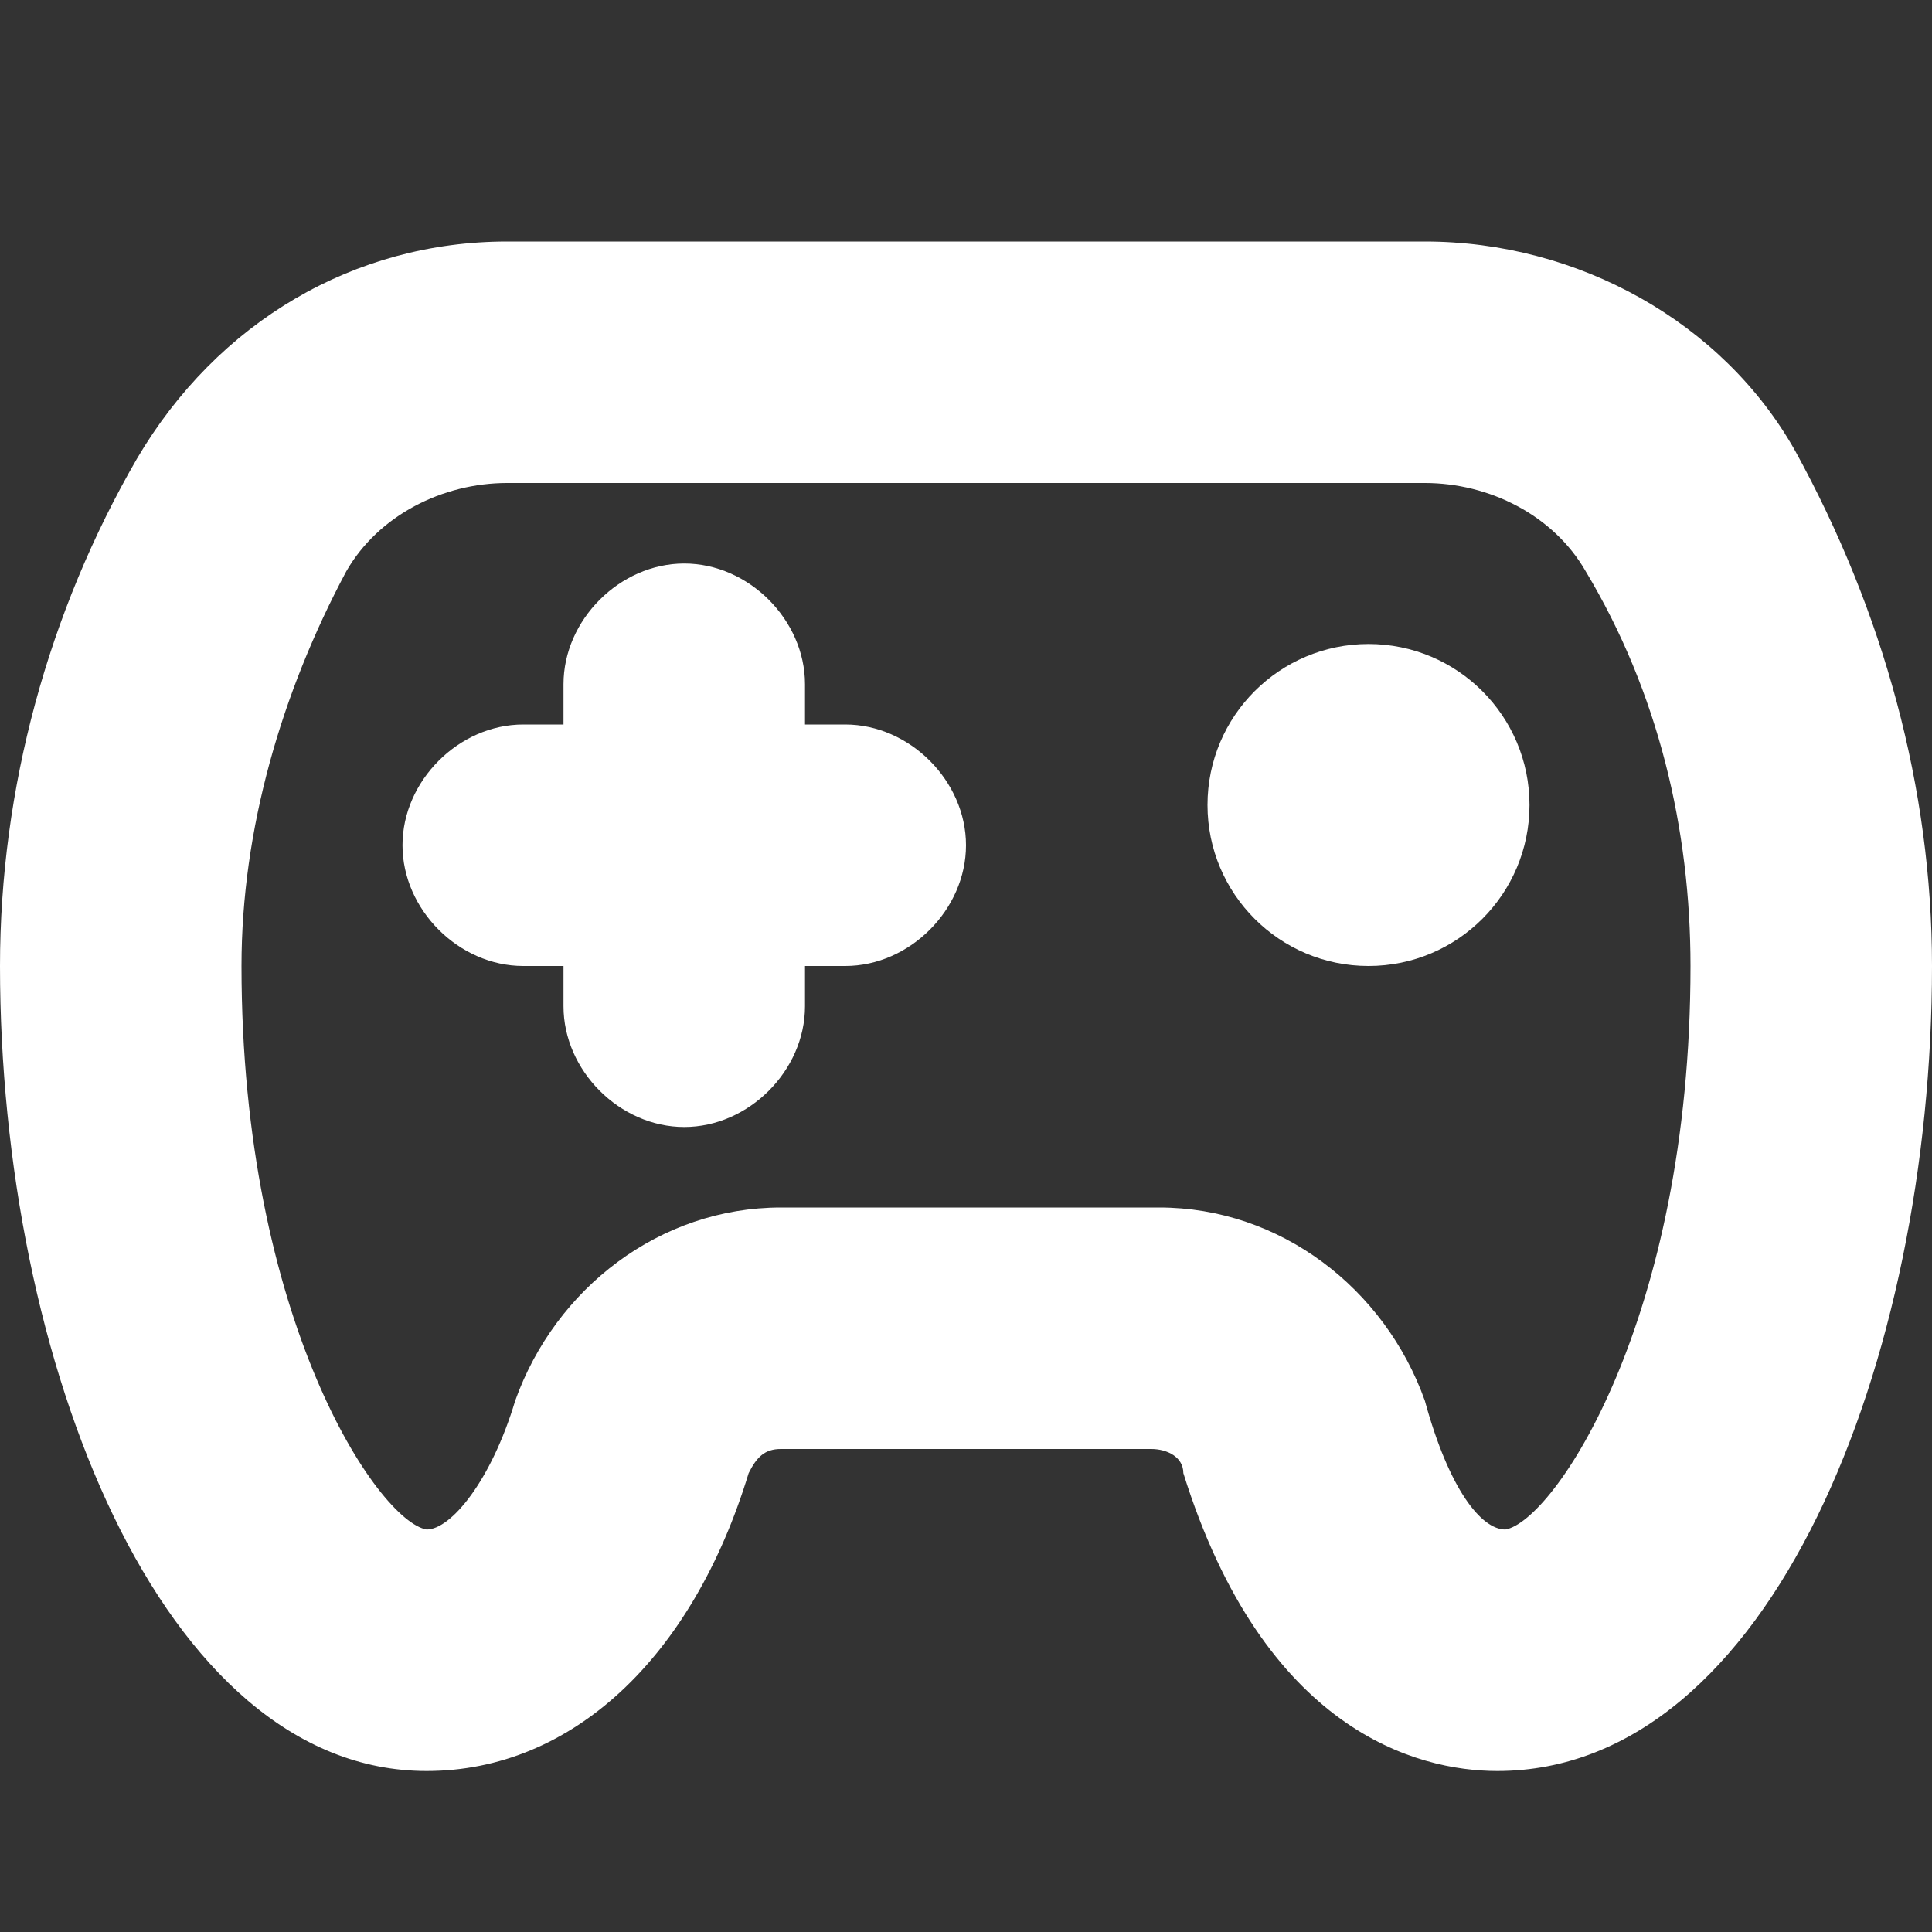
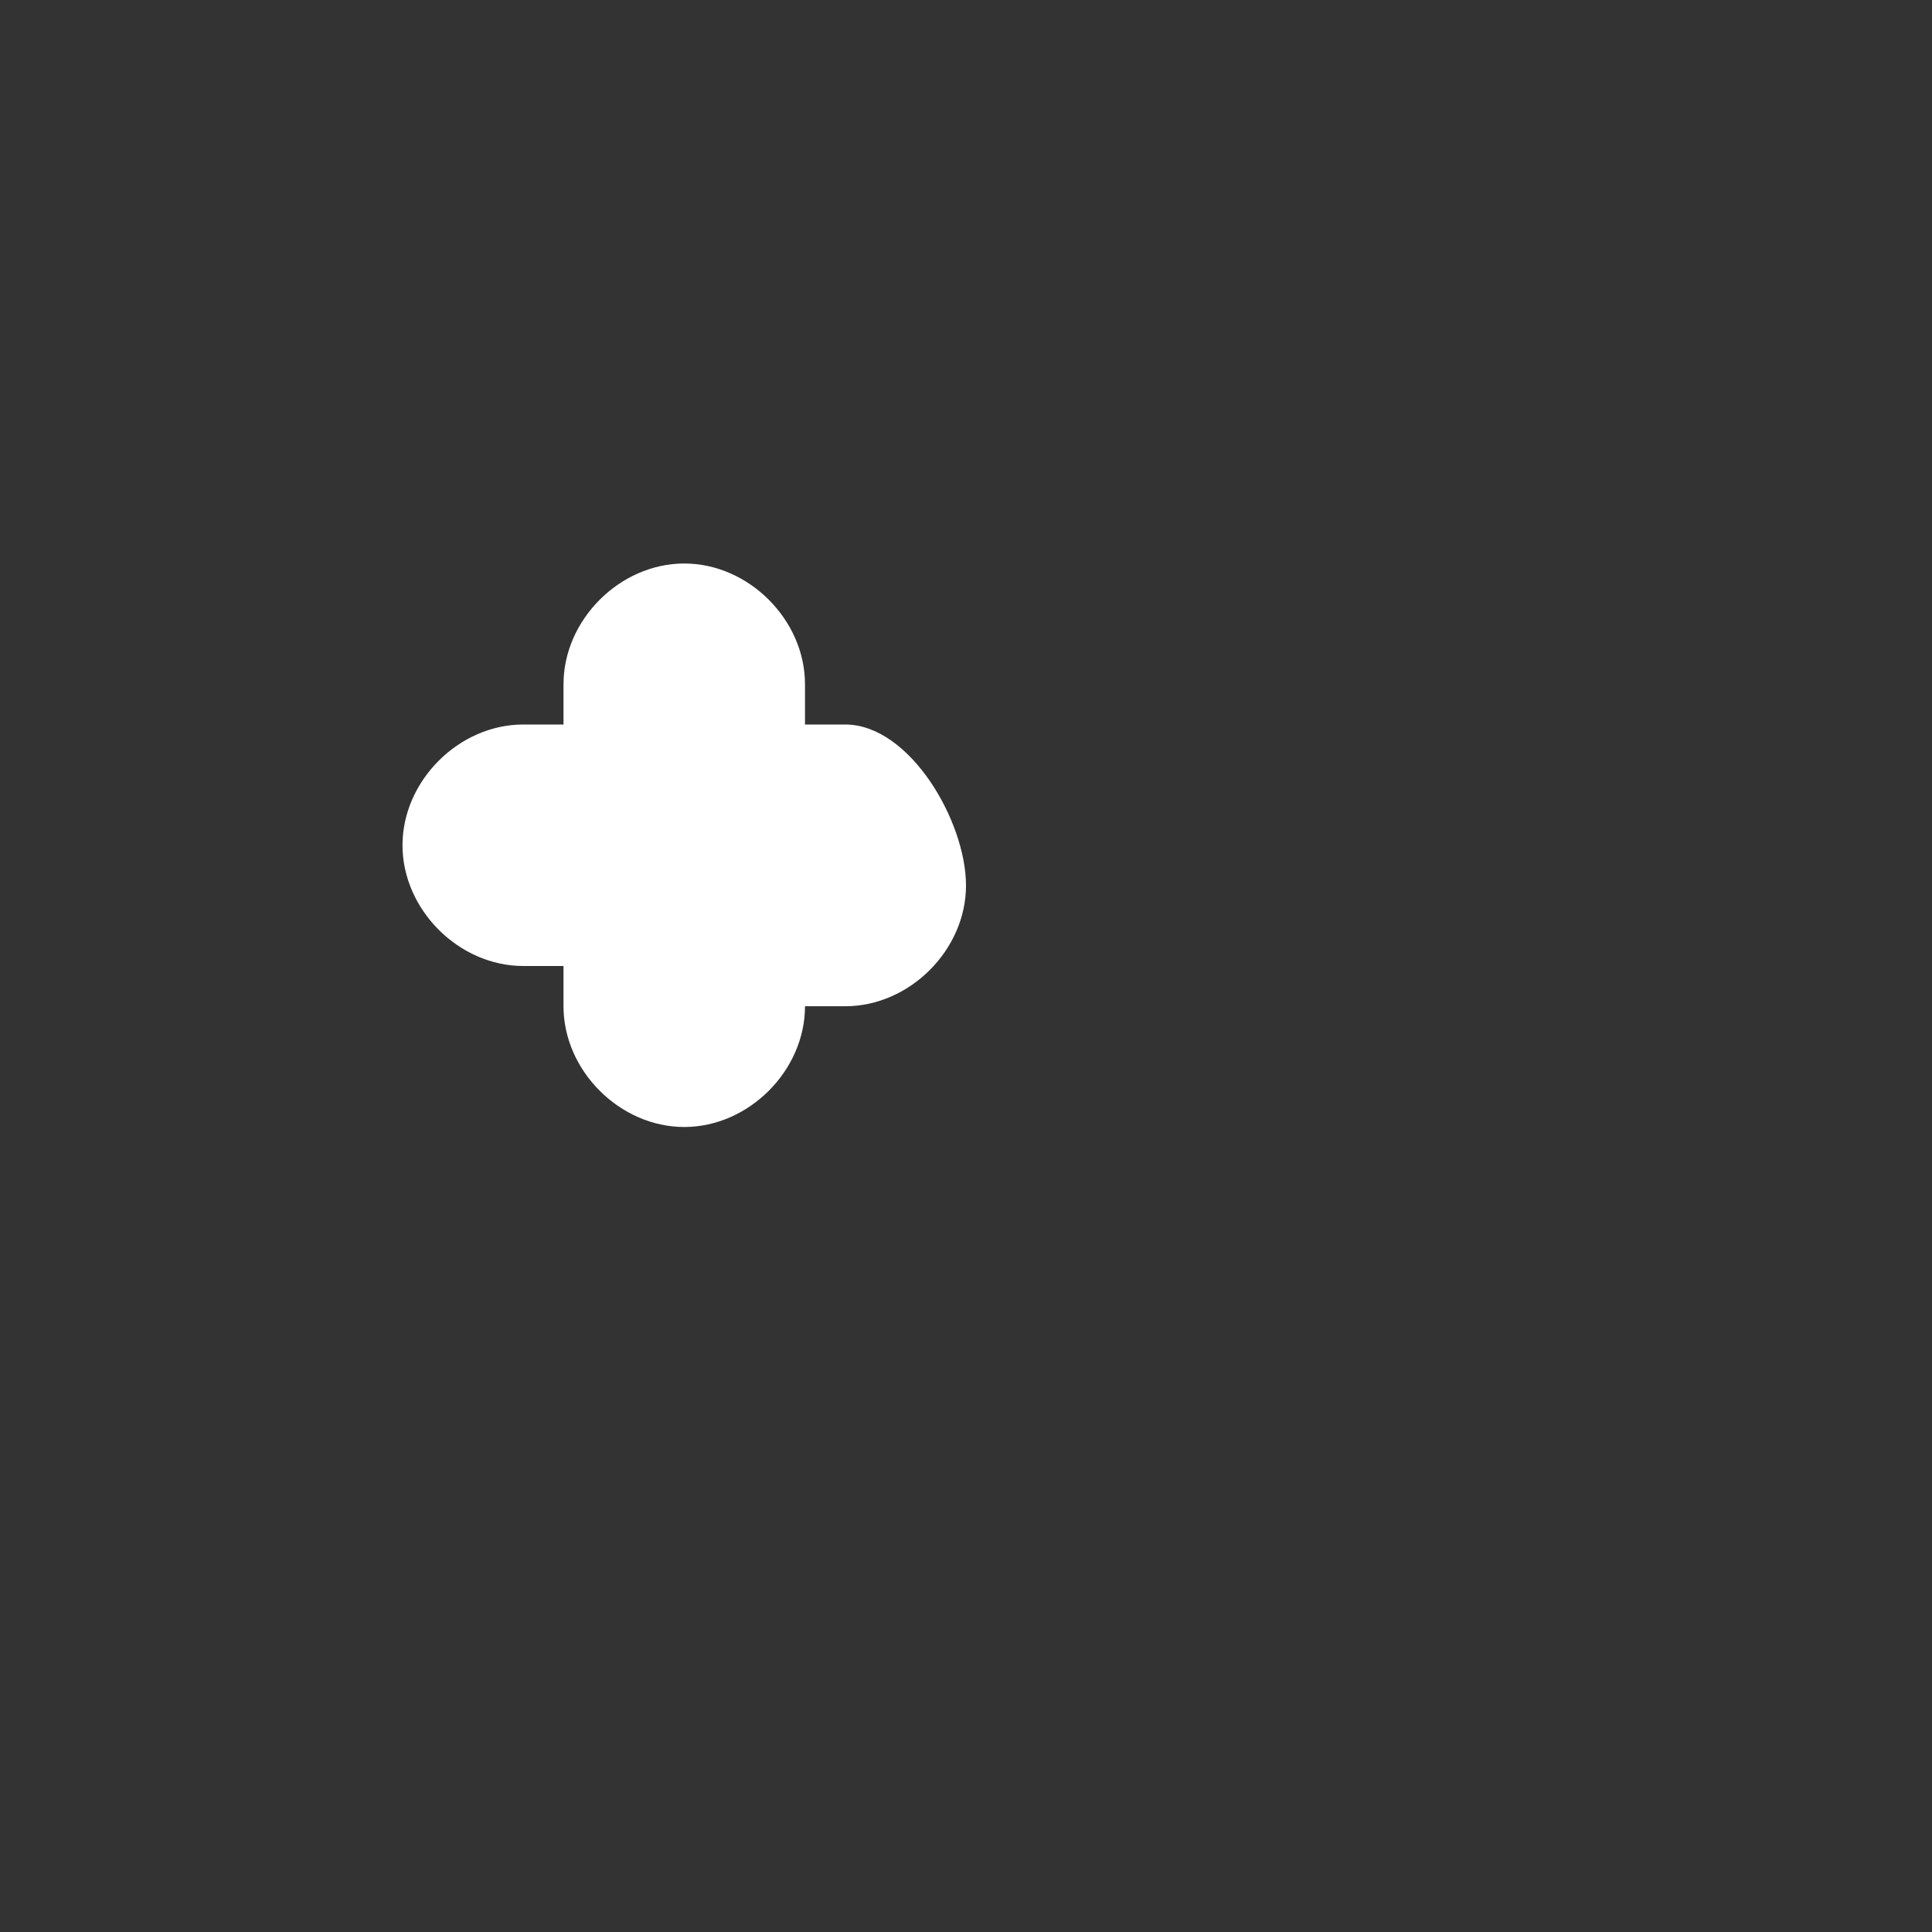
<svg xmlns="http://www.w3.org/2000/svg" viewBox="0 0 24 24" width="180" height="180">
  <rect x="0" y="0" width="24" height="24" fill="#333333" stroke="none" />
-   <path fill="#FFFFFF" d="M17.7,3H6.3C4.4,3,2.7,4,1.7,5.7C0.6,7.6,0,9.8,0,12c0,4.9,2,10,5.3,10c1.8,0,3.3-1.4,4-3.7C9.4,18.1,9.5,18,9.7,18h4.6  c0.2,0,0.4,0.1,0.4,0.3c1,3.2,2.9,3.7,3.9,3.7C22,22,24,16.9,24,12c0-2.2-0.6-4.4-1.7-6.4C21.4,4,19.6,3,17.7,3z M18.7,19  c-0.3,0-0.7-0.5-1-1.6C17.2,16,15.9,15,14.4,15H9.7c-1.5,0-2.8,1-3.3,2.4c-0.3,1-0.8,1.6-1.1,1.6C4.7,18.9,3,16.4,3,12  c0-1.7,0.5-3.4,1.3-4.9C4.7,6.4,5.5,6,6.3,6h11.4c0.8,0,1.6,0.4,2,1.1C20.6,8.6,21,10.3,21,12C21,16.4,19.3,18.9,18.7,19z" />
-   <path fill="#FFFFFF" d="M10.5,9H10V8.5C10,7.7,9.3,7,8.5,7S7,7.7,7,8.5V9H6.5C5.7,9,5,9.7,5,10.5S5.7,12,6.5,12H7v0.5C7,13.3,7.7,14,8.5,14  s1.5-0.7,1.5-1.5V12h0.5c0.8,0,1.5-0.7,1.5-1.5S11.3,9,10.5,9z" />
-   <circle fill="#FFFFFF" cx="17" cy="10" r="2" />
+   <path fill="#FFFFFF" d="M10.5,9H10V8.5C10,7.7,9.3,7,8.5,7S7,7.7,7,8.5V9H6.5C5.7,9,5,9.7,5,10.5S5.7,12,6.5,12H7v0.5C7,13.3,7.7,14,8.5,14  s1.5-0.7,1.5-1.5h0.5c0.8,0,1.5-0.7,1.5-1.5S11.3,9,10.5,9z" />
</svg>